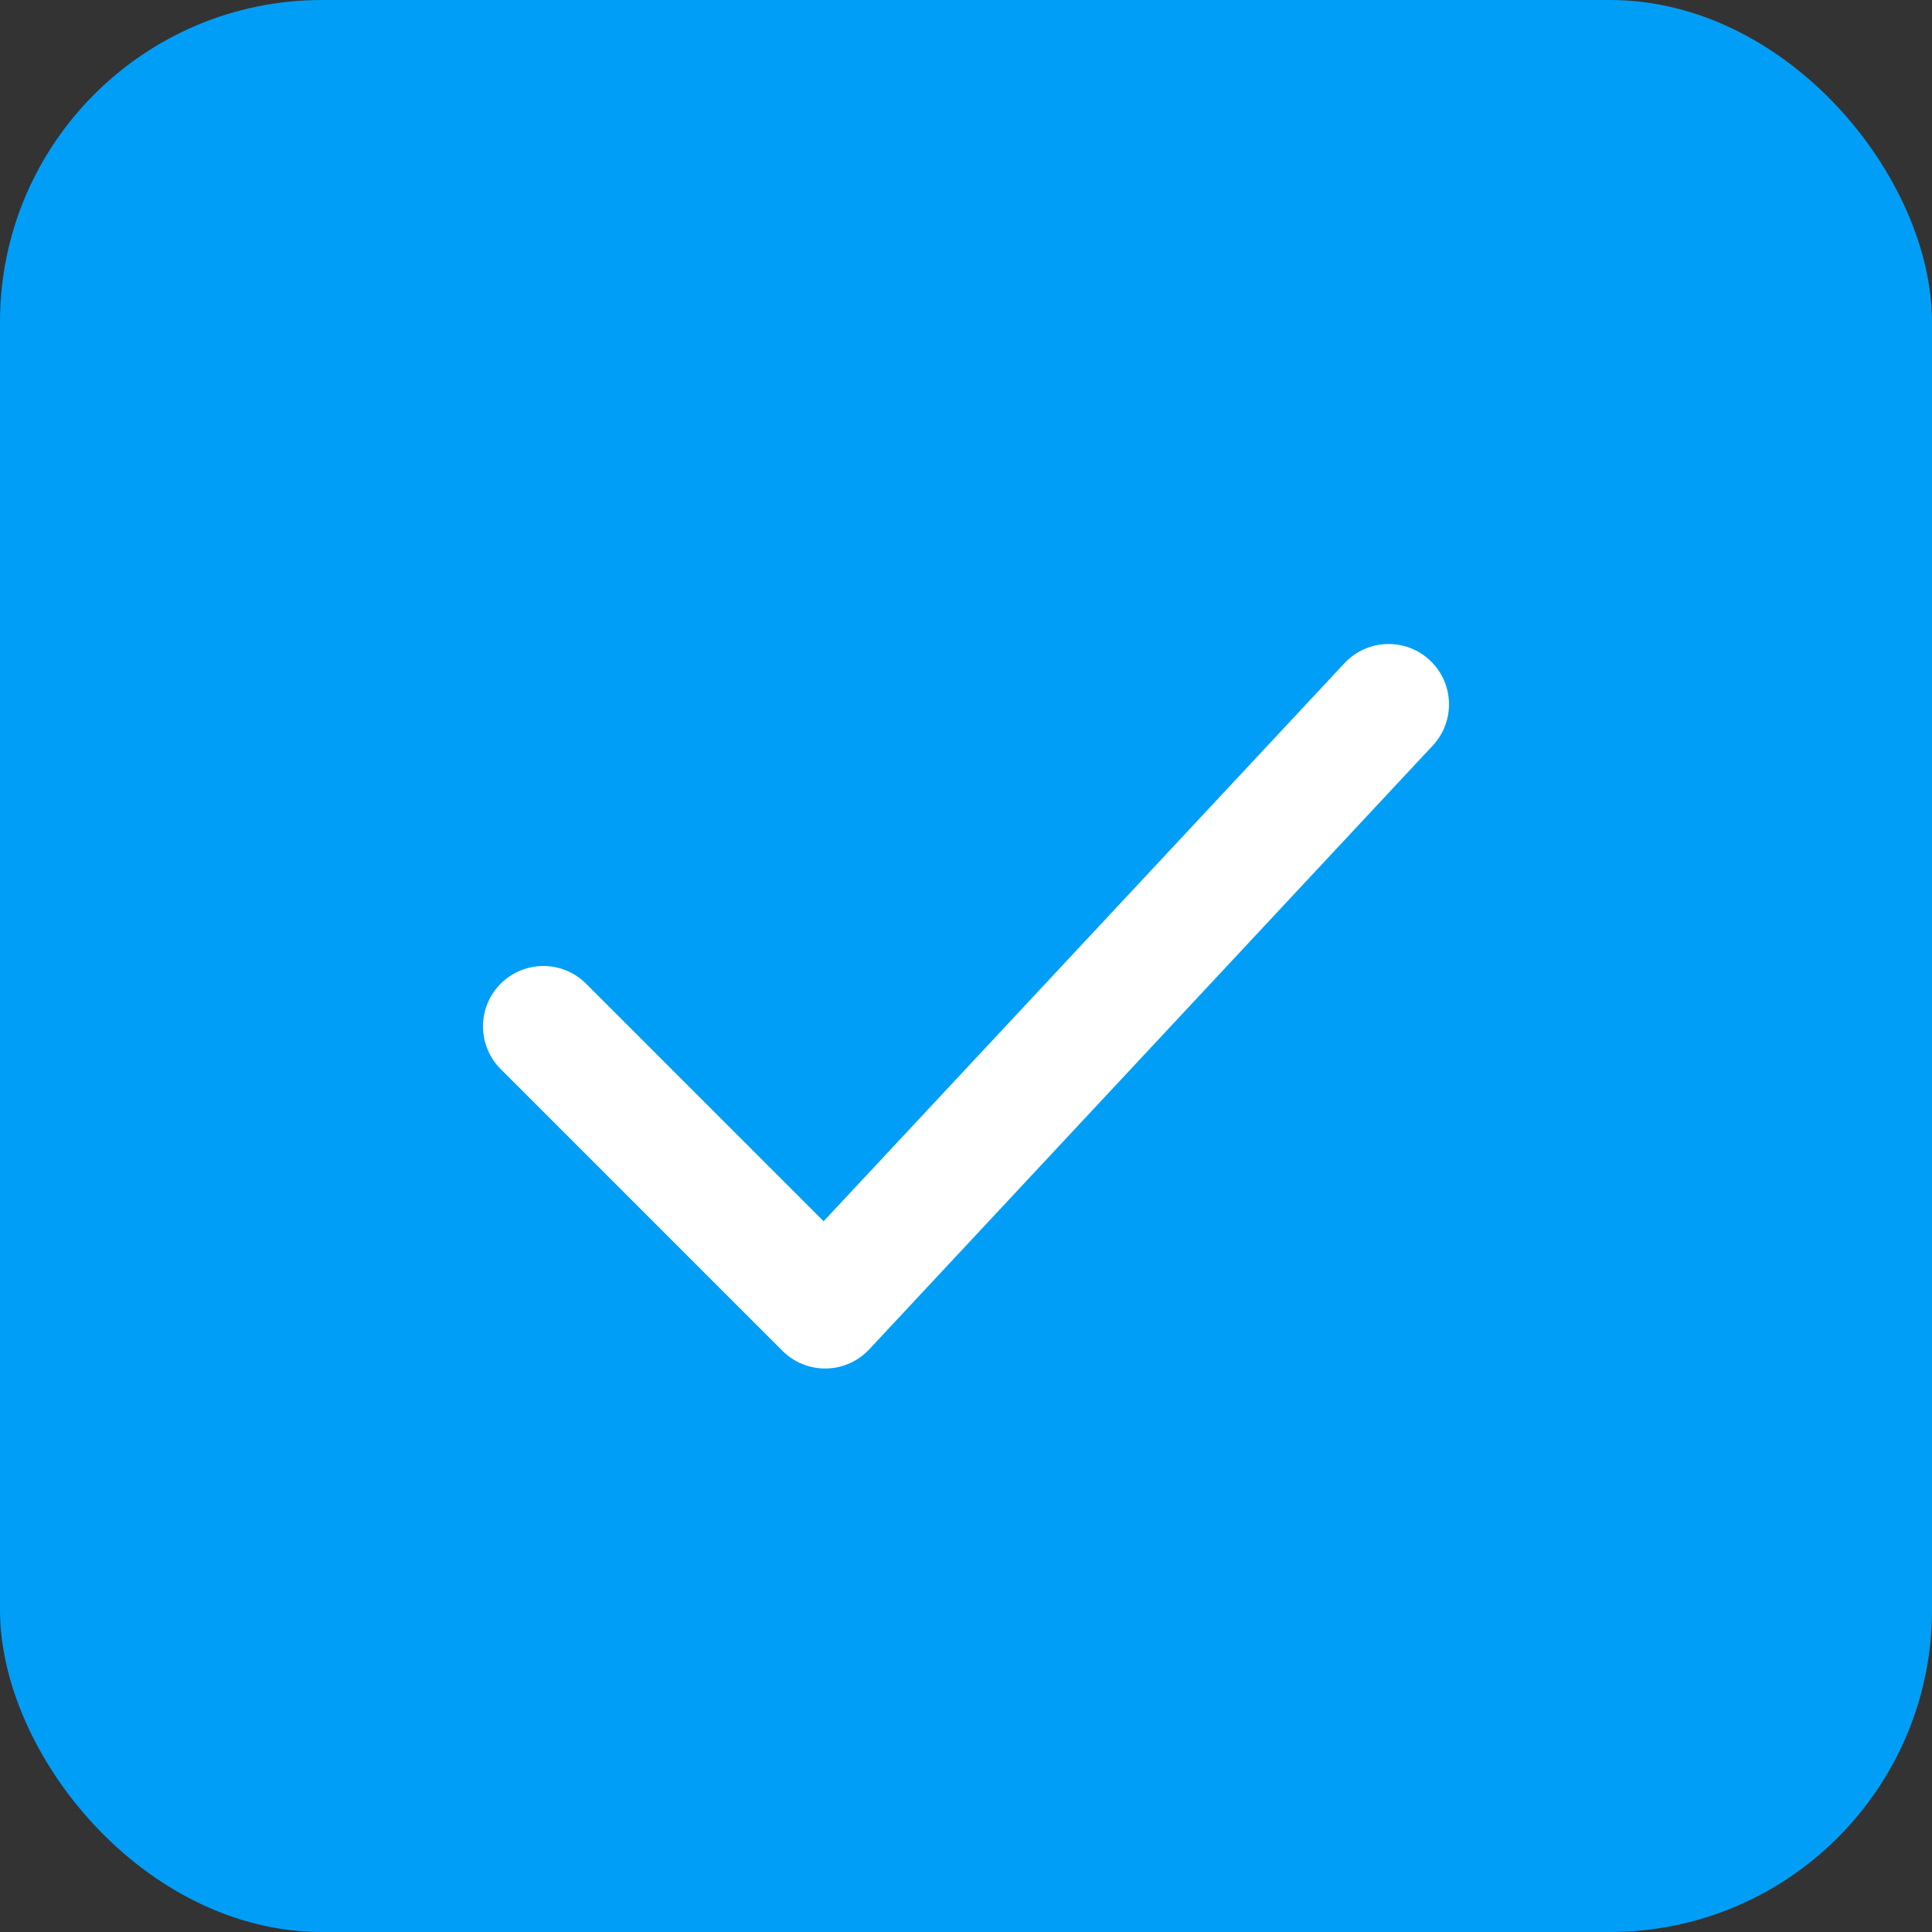
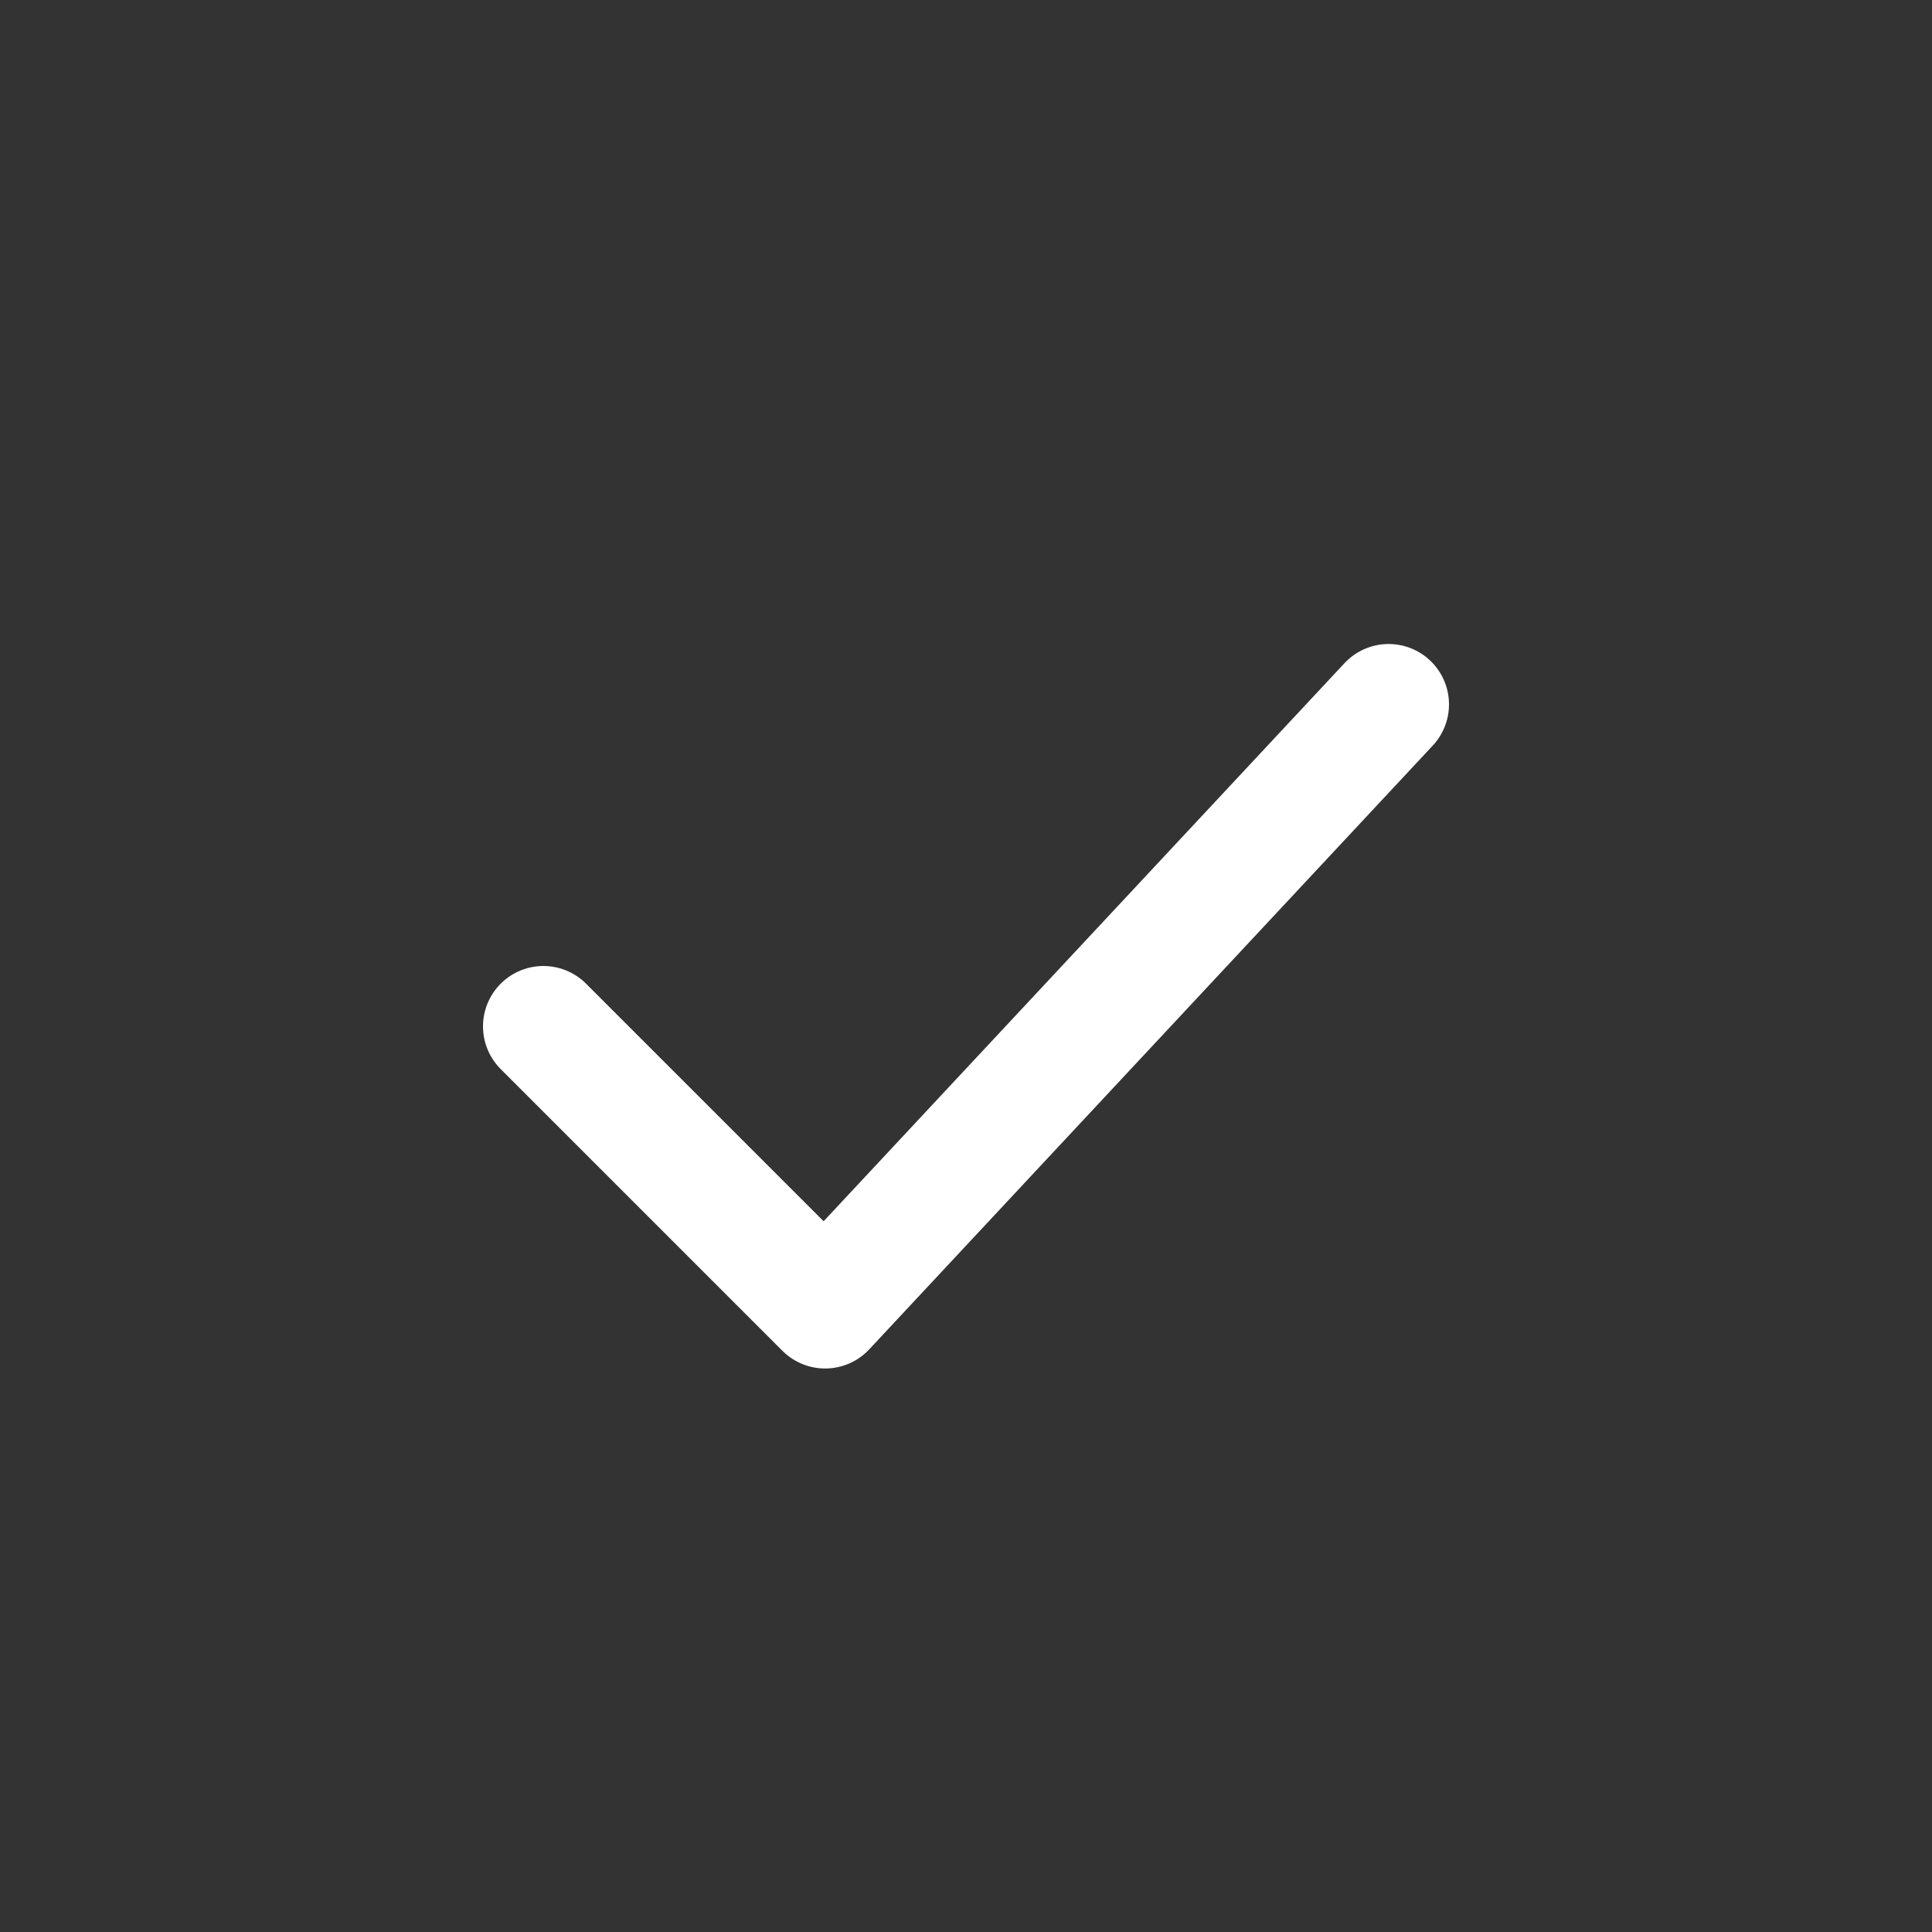
<svg xmlns="http://www.w3.org/2000/svg" width="24" height="24" fill="none">
  <rect width="100%" height="100%" fill="#333333" stroke="none" />
-   <rect width="24" height="24" rx="4" fill="#009EF7" />
  <path d="M6.75 12.75l3.5 3.5 7-7.5" stroke="#fff" stroke-width="1.5" stroke-linecap="round" stroke-linejoin="round" />
</svg>